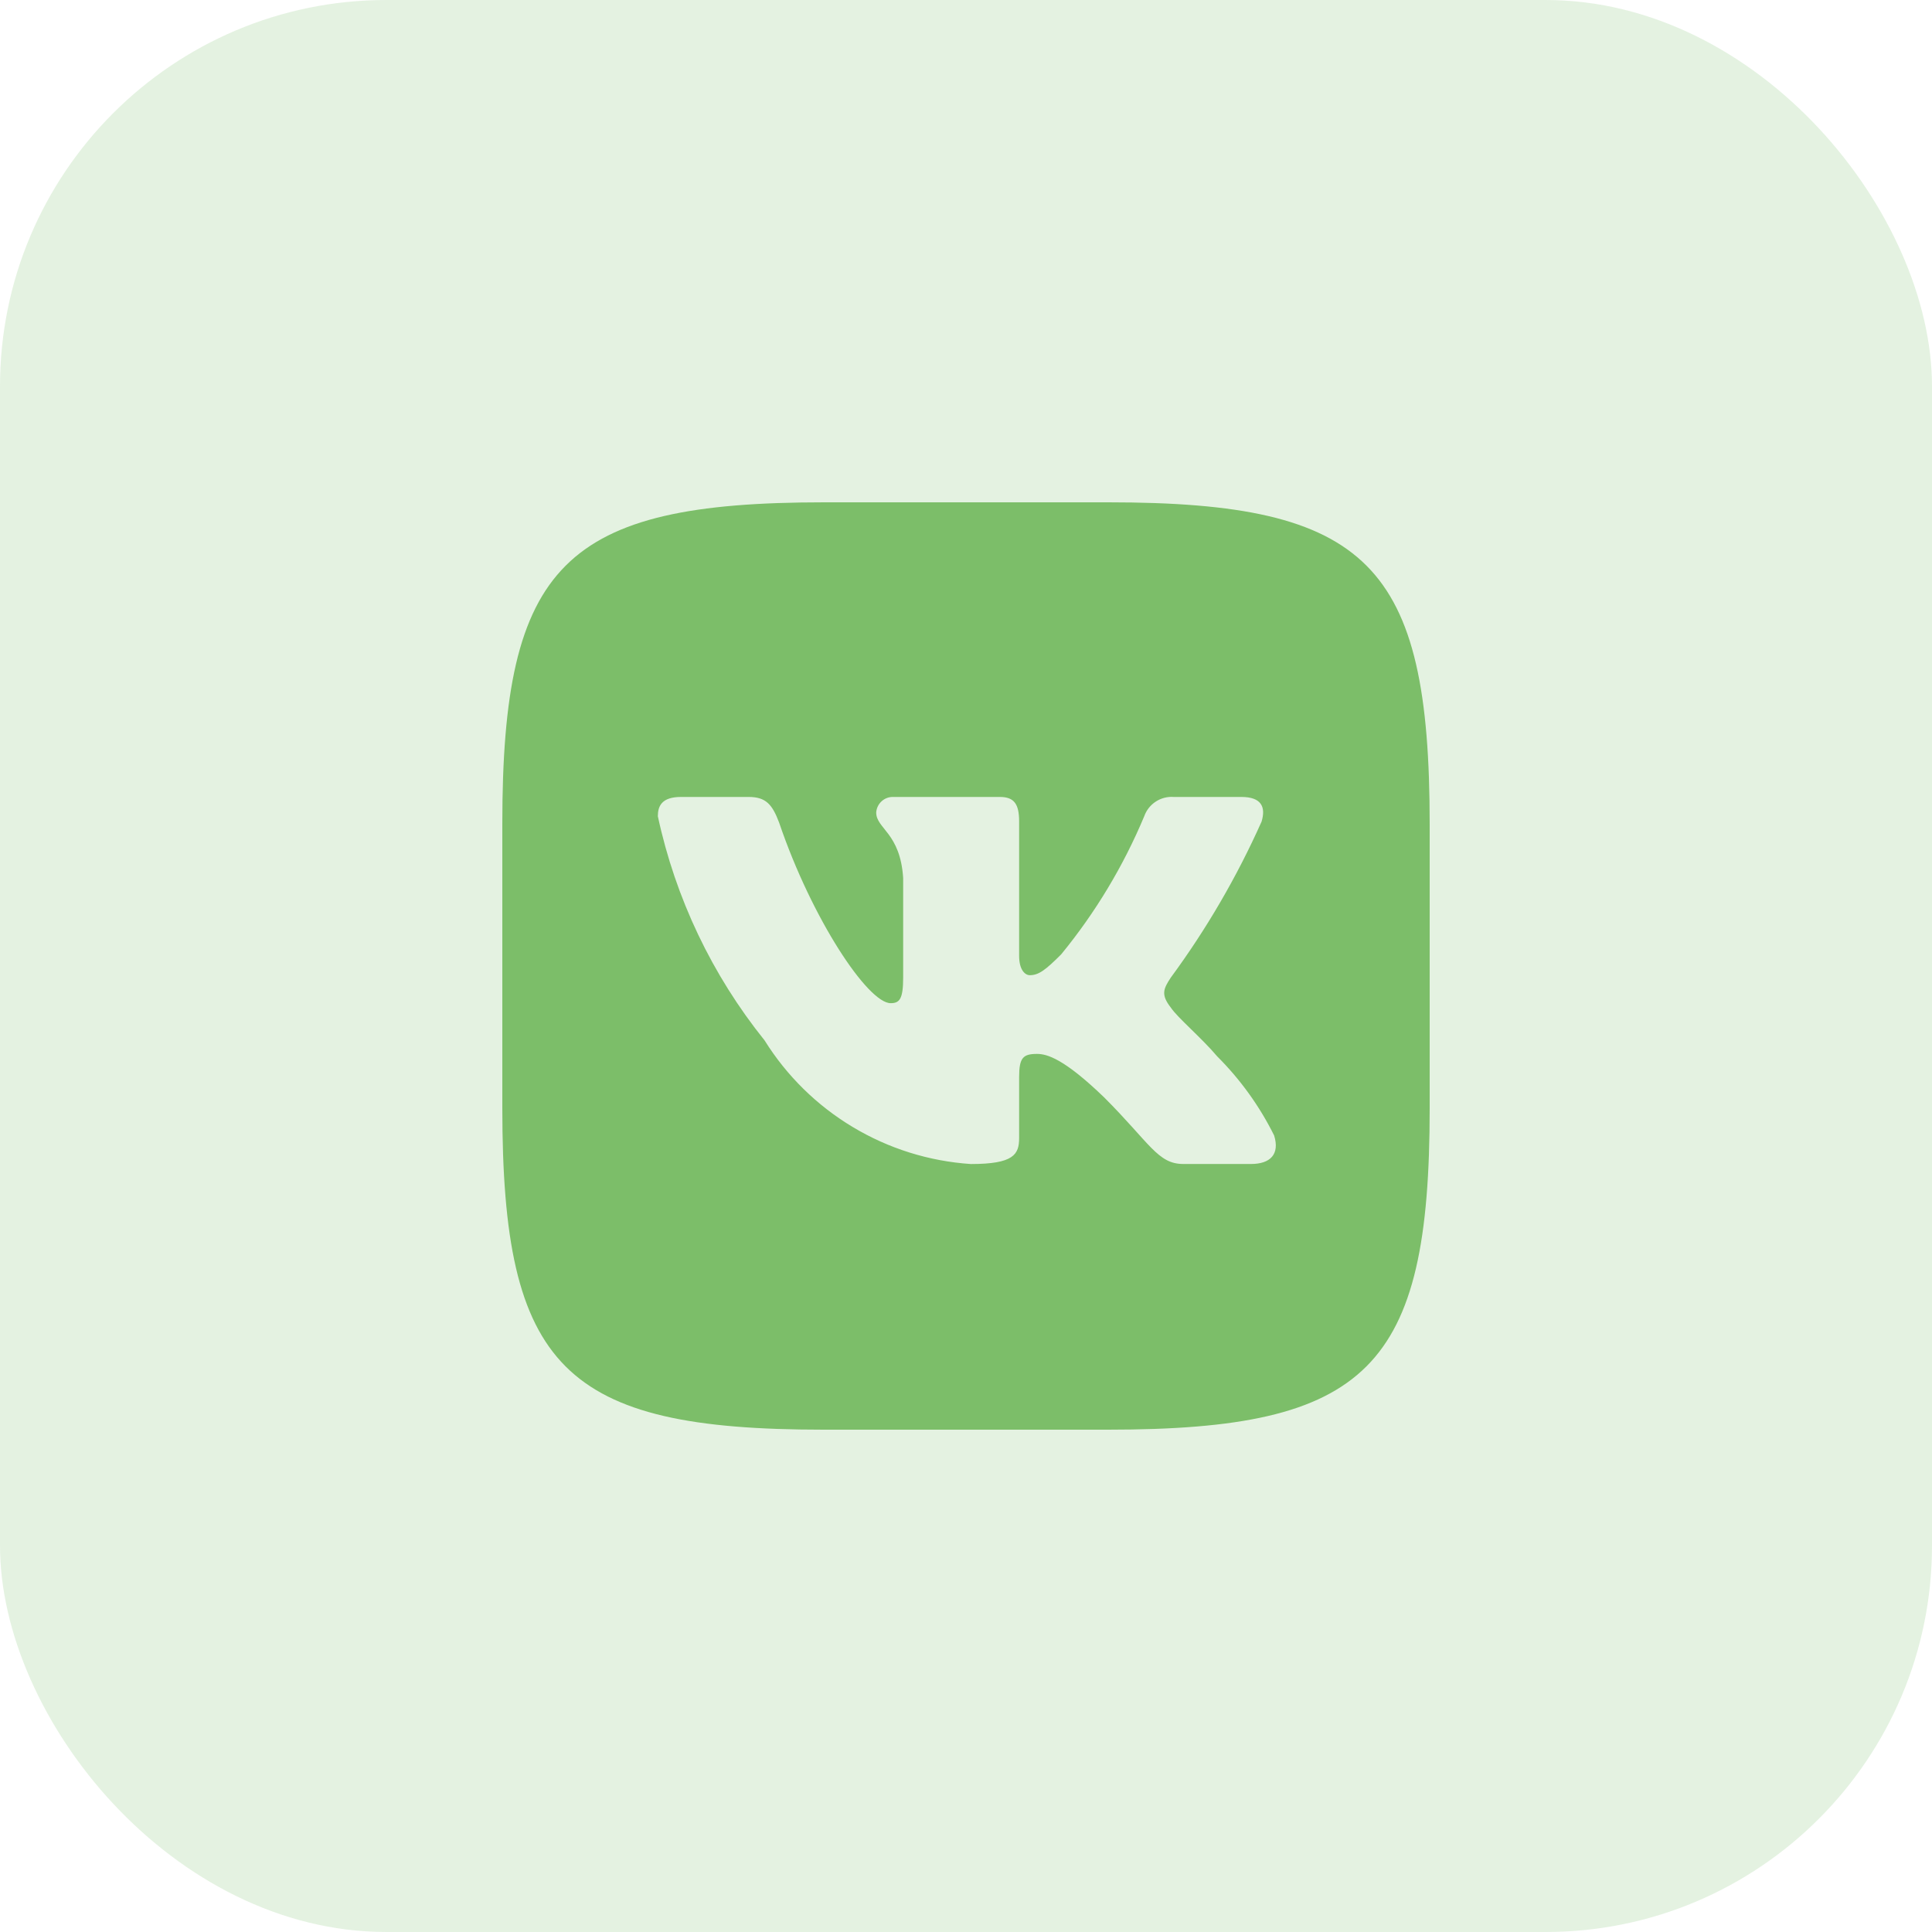
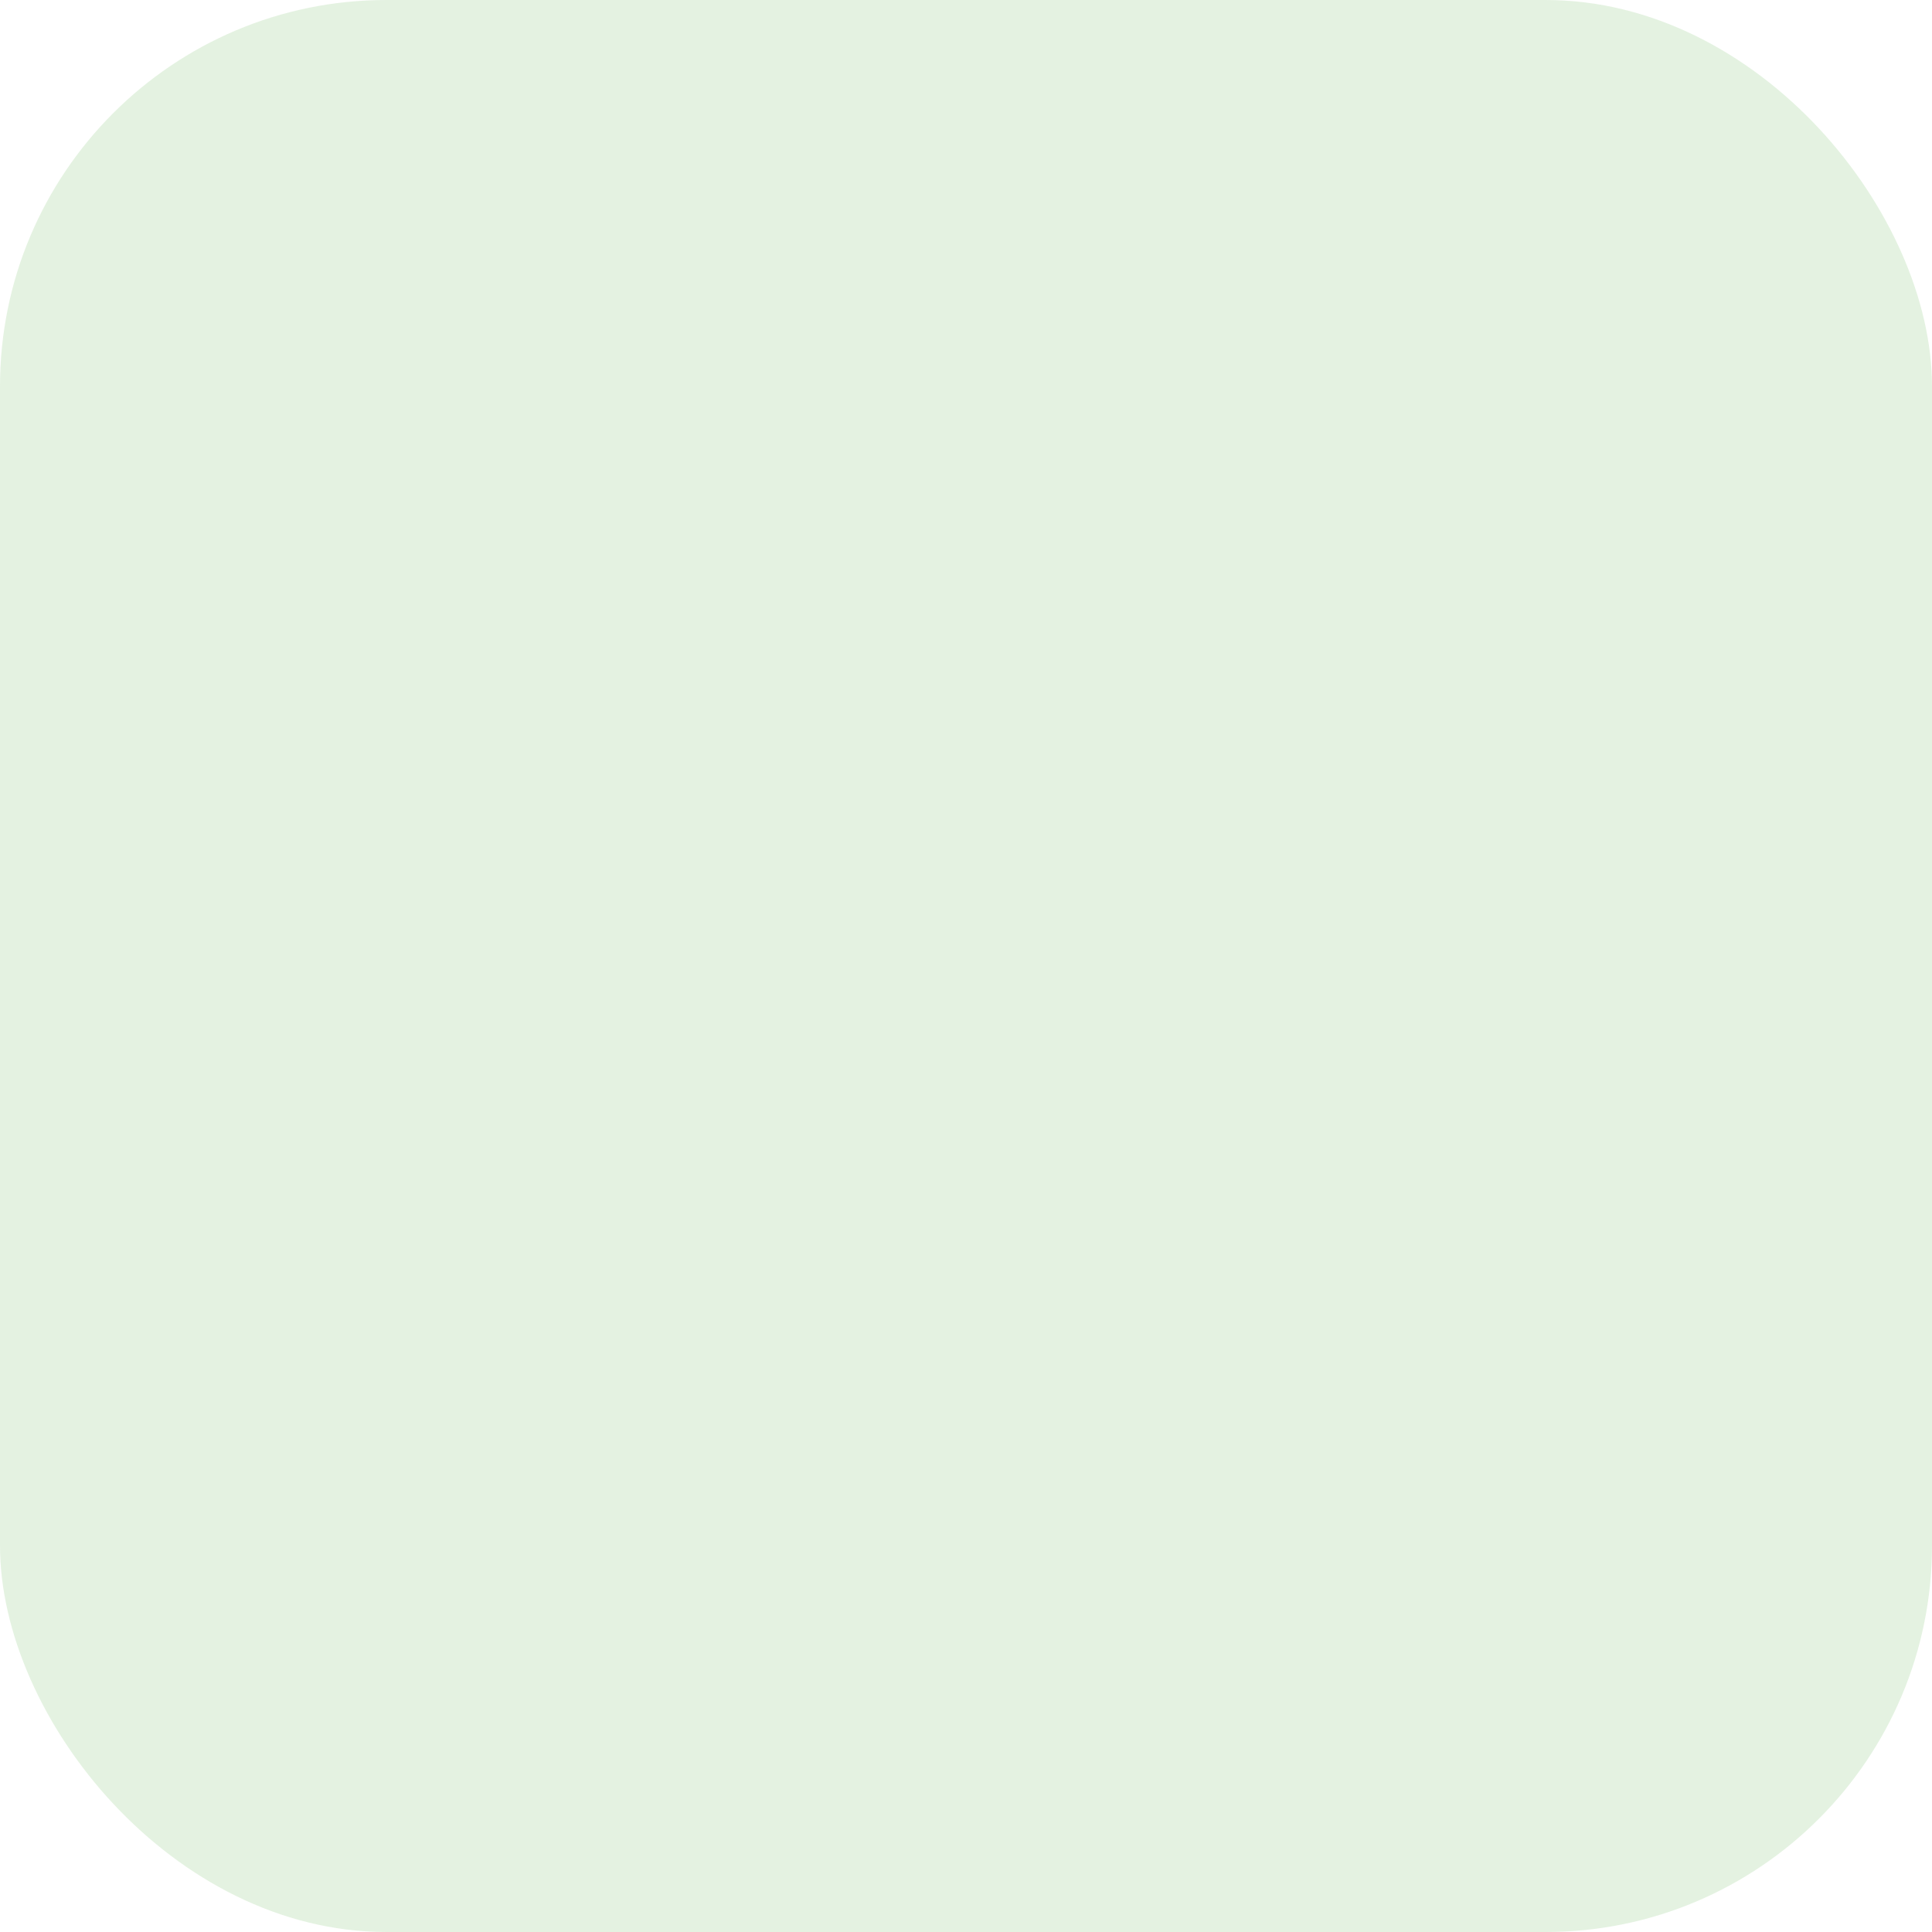
<svg xmlns="http://www.w3.org/2000/svg" width="50" height="50" viewBox="0 0 50 50" fill="none">
  <rect width="50" height="50" rx="10" fill="#7CBE69" fill-opacity="0.2" />
-   <path d="M28.688 13H21.326C14.598 13 13 14.6 13 21.312V28.676C13 35.4 14.588 37 21.312 37H28.676C35.4 37 37 35.412 37 28.688V21.326C37 14.598 35.412 13 28.688 13ZM32.375 30.124H30.624C29.962 30.124 29.763 29.588 28.575 28.4C27.538 27.4 27.1 27.275 26.837 27.275C26.475 27.275 26.375 27.375 26.375 27.875V29.45C26.375 29.876 26.237 30.125 25.125 30.125C24.045 30.053 22.998 29.725 22.07 29.168C21.142 28.612 20.36 27.843 19.787 26.925C18.428 25.233 17.482 23.247 17.025 21.125C17.025 20.862 17.124 20.625 17.625 20.625H19.376C19.826 20.625 19.988 20.825 20.163 21.287C21.012 23.788 22.462 25.962 23.05 25.962C23.276 25.962 23.374 25.863 23.374 25.3V22.725C23.3 21.55 22.676 21.45 22.676 21.026C22.684 20.914 22.735 20.809 22.819 20.734C22.902 20.659 23.012 20.62 23.124 20.625H25.875C26.25 20.625 26.375 20.812 26.375 21.262V24.737C26.375 25.113 26.537 25.238 26.65 25.238C26.876 25.238 27.05 25.113 27.462 24.7C28.349 23.619 29.073 22.414 29.613 21.124C29.668 20.969 29.772 20.836 29.91 20.746C30.047 20.656 30.211 20.613 30.375 20.625H32.126C32.65 20.625 32.762 20.888 32.65 21.262C32.013 22.688 31.226 24.042 30.3 25.3C30.112 25.588 30.036 25.738 30.3 26.075C30.474 26.338 31.088 26.85 31.5 27.338C32.1 27.936 32.598 28.628 32.975 29.387C33.125 29.874 32.874 30.124 32.375 30.124Z" fill="#7CBE69" />
</svg>